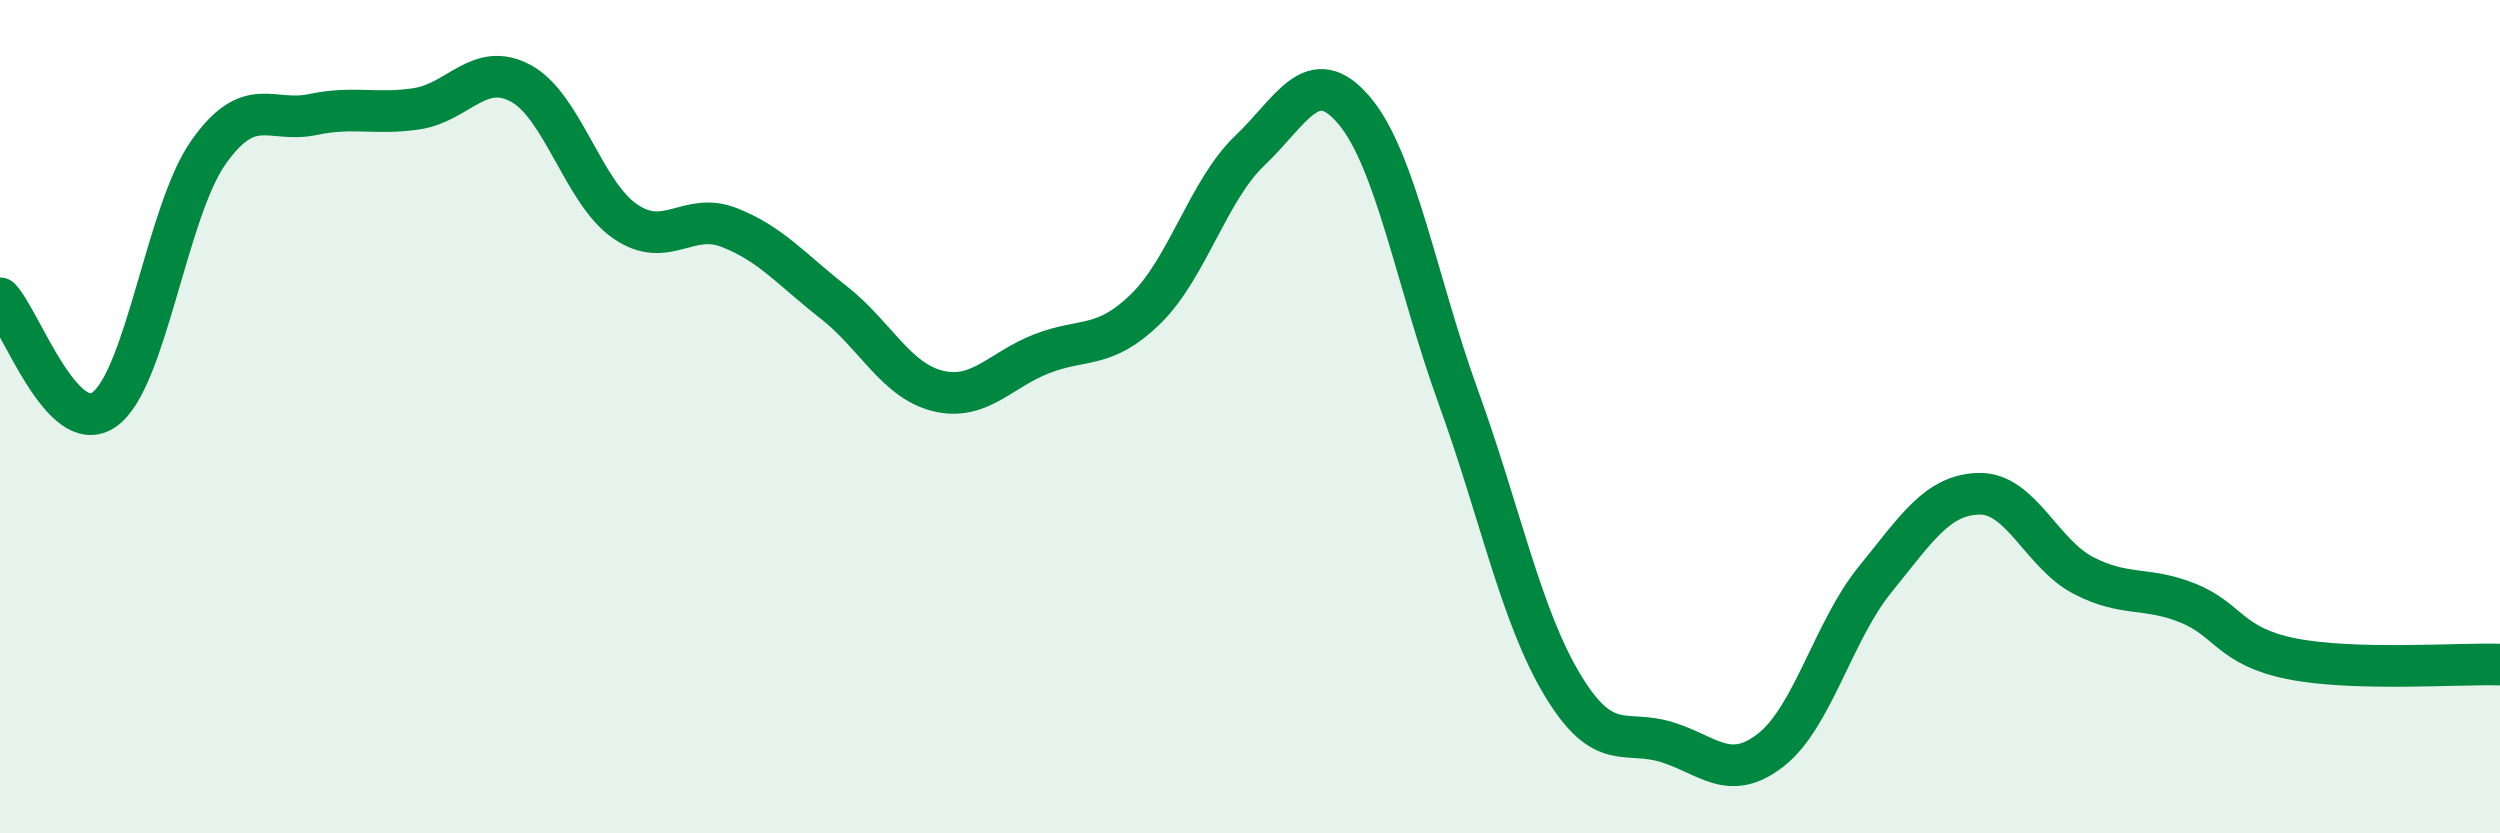
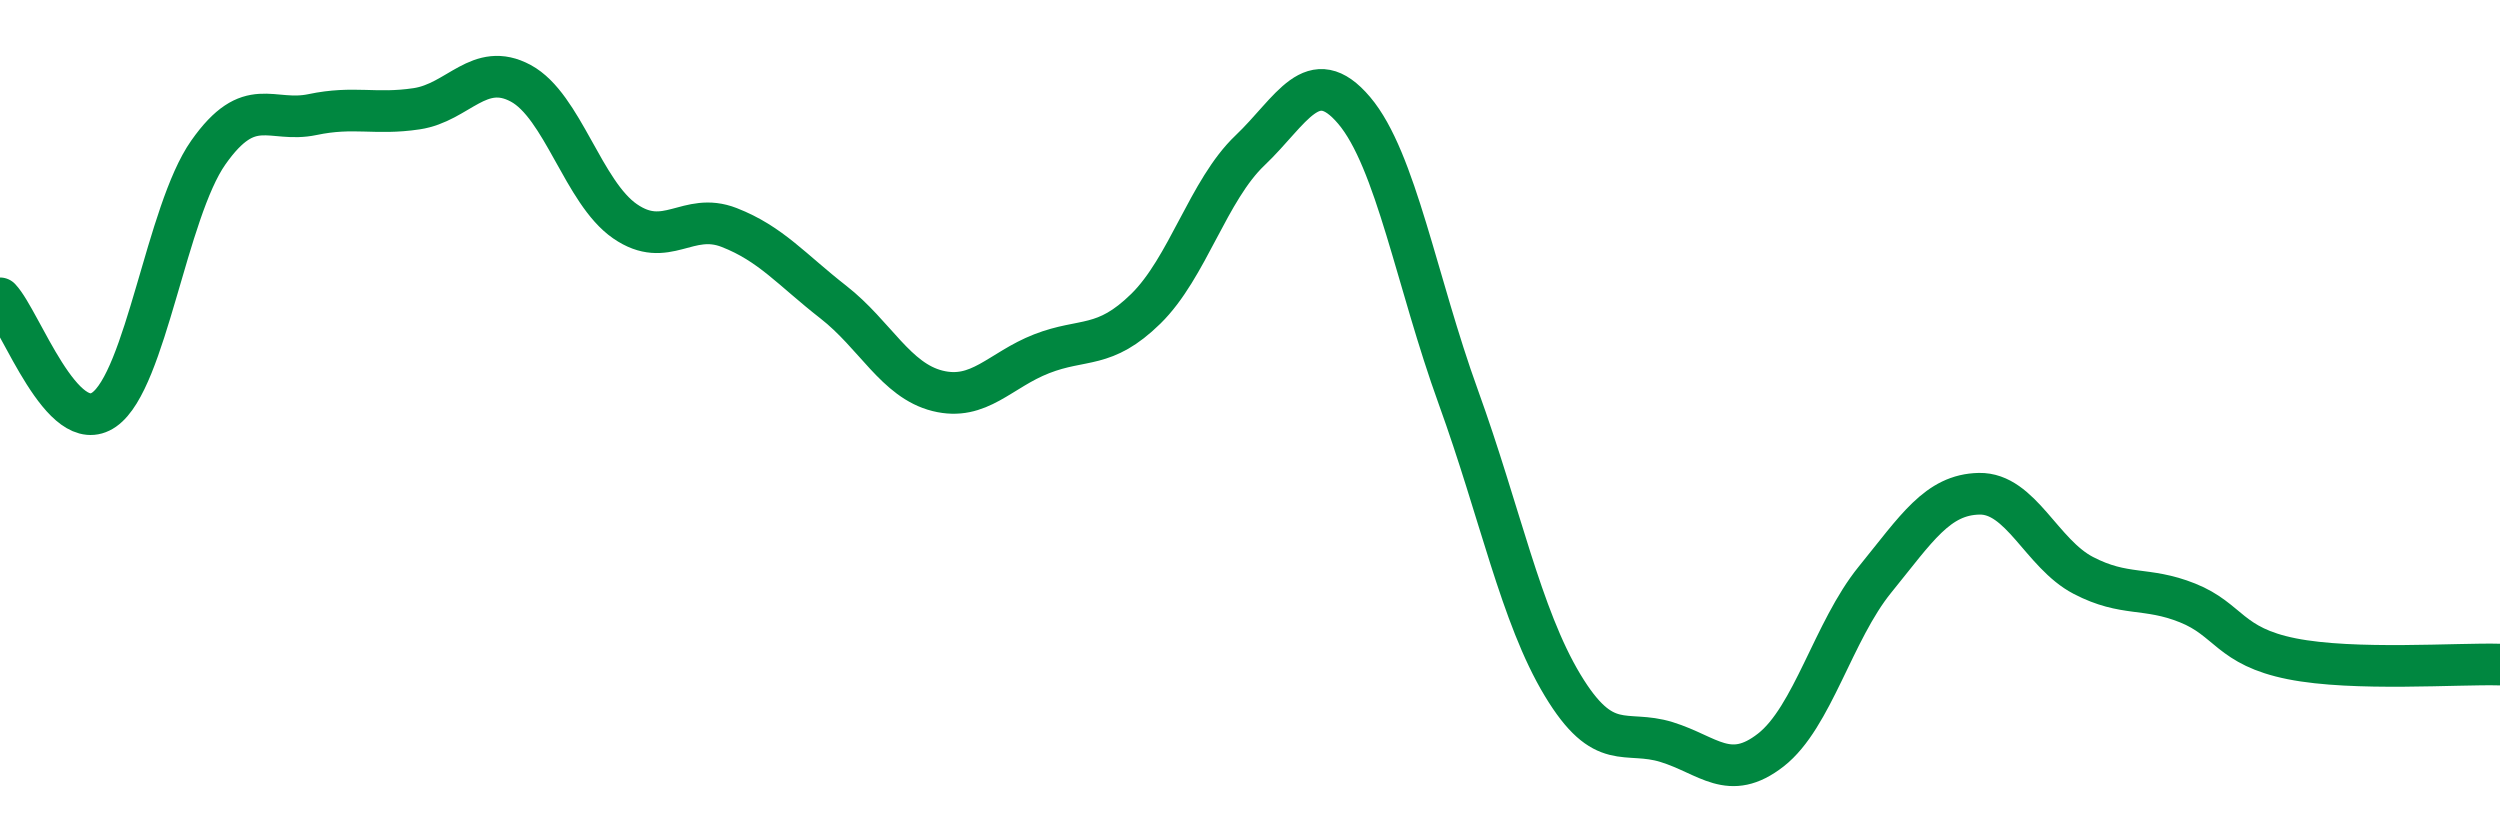
<svg xmlns="http://www.w3.org/2000/svg" width="60" height="20" viewBox="0 0 60 20">
-   <path d="M 0,7.16 C 0.5,7.69 1.5,10.53 2.5,9.83 C 3.5,9.13 4,5.08 5,3.66 C 6,2.24 6.5,2.96 7.5,2.75 C 8.5,2.54 9,2.76 10,2.61 C 11,2.46 11.5,1.46 12.5,2 C 13.5,2.54 14,4.62 15,5.31 C 16,6 16.5,5.07 17.5,5.46 C 18.5,5.85 19,6.47 20,7.25 C 21,8.03 21.5,9.13 22.5,9.38 C 23.5,9.63 24,8.88 25,8.49 C 26,8.1 26.5,8.39 27.5,7.41 C 28.5,6.43 29,4.56 30,3.61 C 31,2.66 31.5,1.47 32.5,2.65 C 33.5,3.83 34,6.77 35,9.53 C 36,12.29 36.5,14.78 37.5,16.44 C 38.5,18.1 39,17.5 40,17.81 C 41,18.12 41.5,18.78 42.5,18 C 43.5,17.22 44,15.14 45,13.91 C 46,12.68 46.5,11.87 47.5,11.85 C 48.5,11.83 49,13.29 50,13.81 C 51,14.33 51.5,14.07 52.5,14.47 C 53.5,14.87 53.5,15.51 55,15.81 C 56.5,16.11 59,15.92 60,15.95L60 20L0 20Z" fill="#008740" opacity="0.1" stroke-linecap="round" stroke-linejoin="round" />
  <path d="M 0,7.16 C 0.5,7.69 1.5,10.53 2.5,9.83 C 3.5,9.13 4,5.08 5,3.66 C 6,2.24 6.5,2.96 7.5,2.75 C 8.5,2.54 9,2.76 10,2.61 C 11,2.46 11.5,1.46 12.5,2 C 13.5,2.54 14,4.62 15,5.31 C 16,6 16.5,5.07 17.5,5.46 C 18.5,5.85 19,6.47 20,7.25 C 21,8.03 21.5,9.13 22.5,9.38 C 23.5,9.63 24,8.88 25,8.49 C 26,8.1 26.5,8.39 27.5,7.41 C 28.5,6.43 29,4.56 30,3.61 C 31,2.66 31.5,1.47 32.5,2.65 C 33.5,3.83 34,6.77 35,9.53 C 36,12.29 36.5,14.78 37.5,16.44 C 38.5,18.1 39,17.5 40,17.81 C 41,18.12 41.5,18.78 42.5,18 C 43.5,17.22 44,15.14 45,13.91 C 46,12.68 46.5,11.87 47.5,11.85 C 48.5,11.83 49,13.29 50,13.81 C 51,14.33 51.5,14.07 52.5,14.47 C 53.5,14.87 53.5,15.51 55,15.81 C 56.5,16.11 59,15.92 60,15.95" stroke="#008740" stroke-width="1" fill="none" stroke-linecap="round" stroke-linejoin="round" />
</svg>